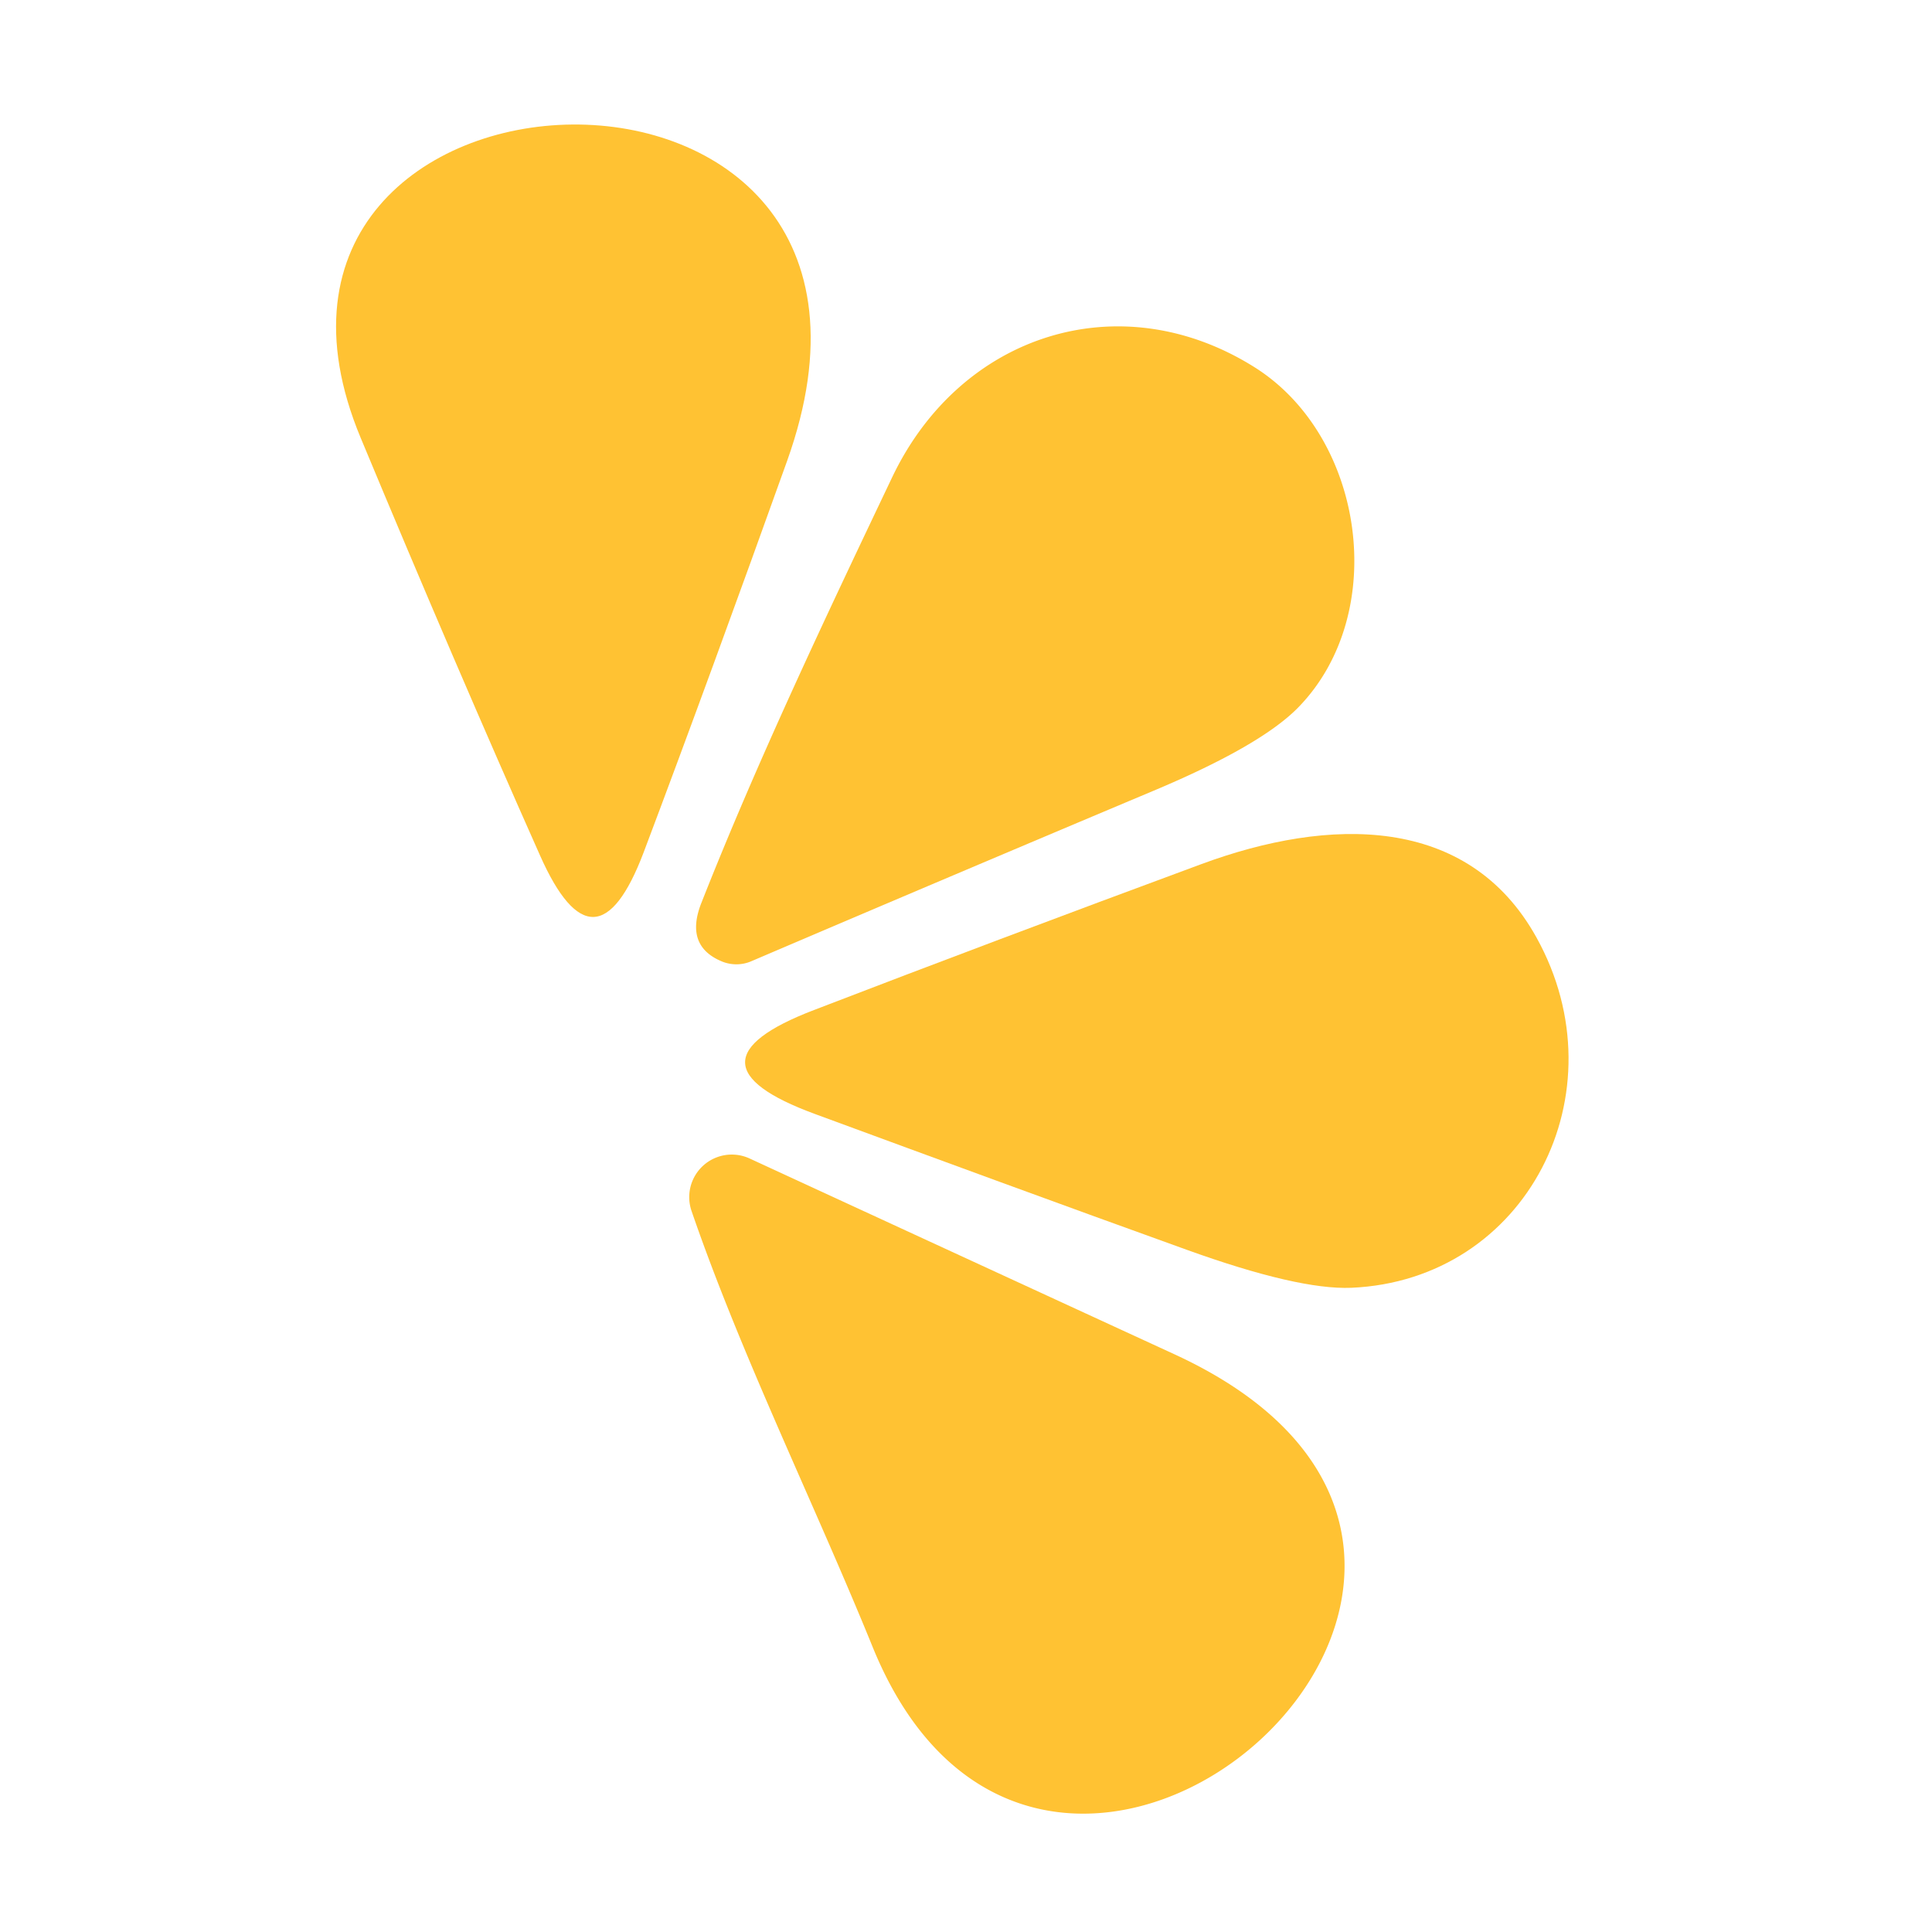
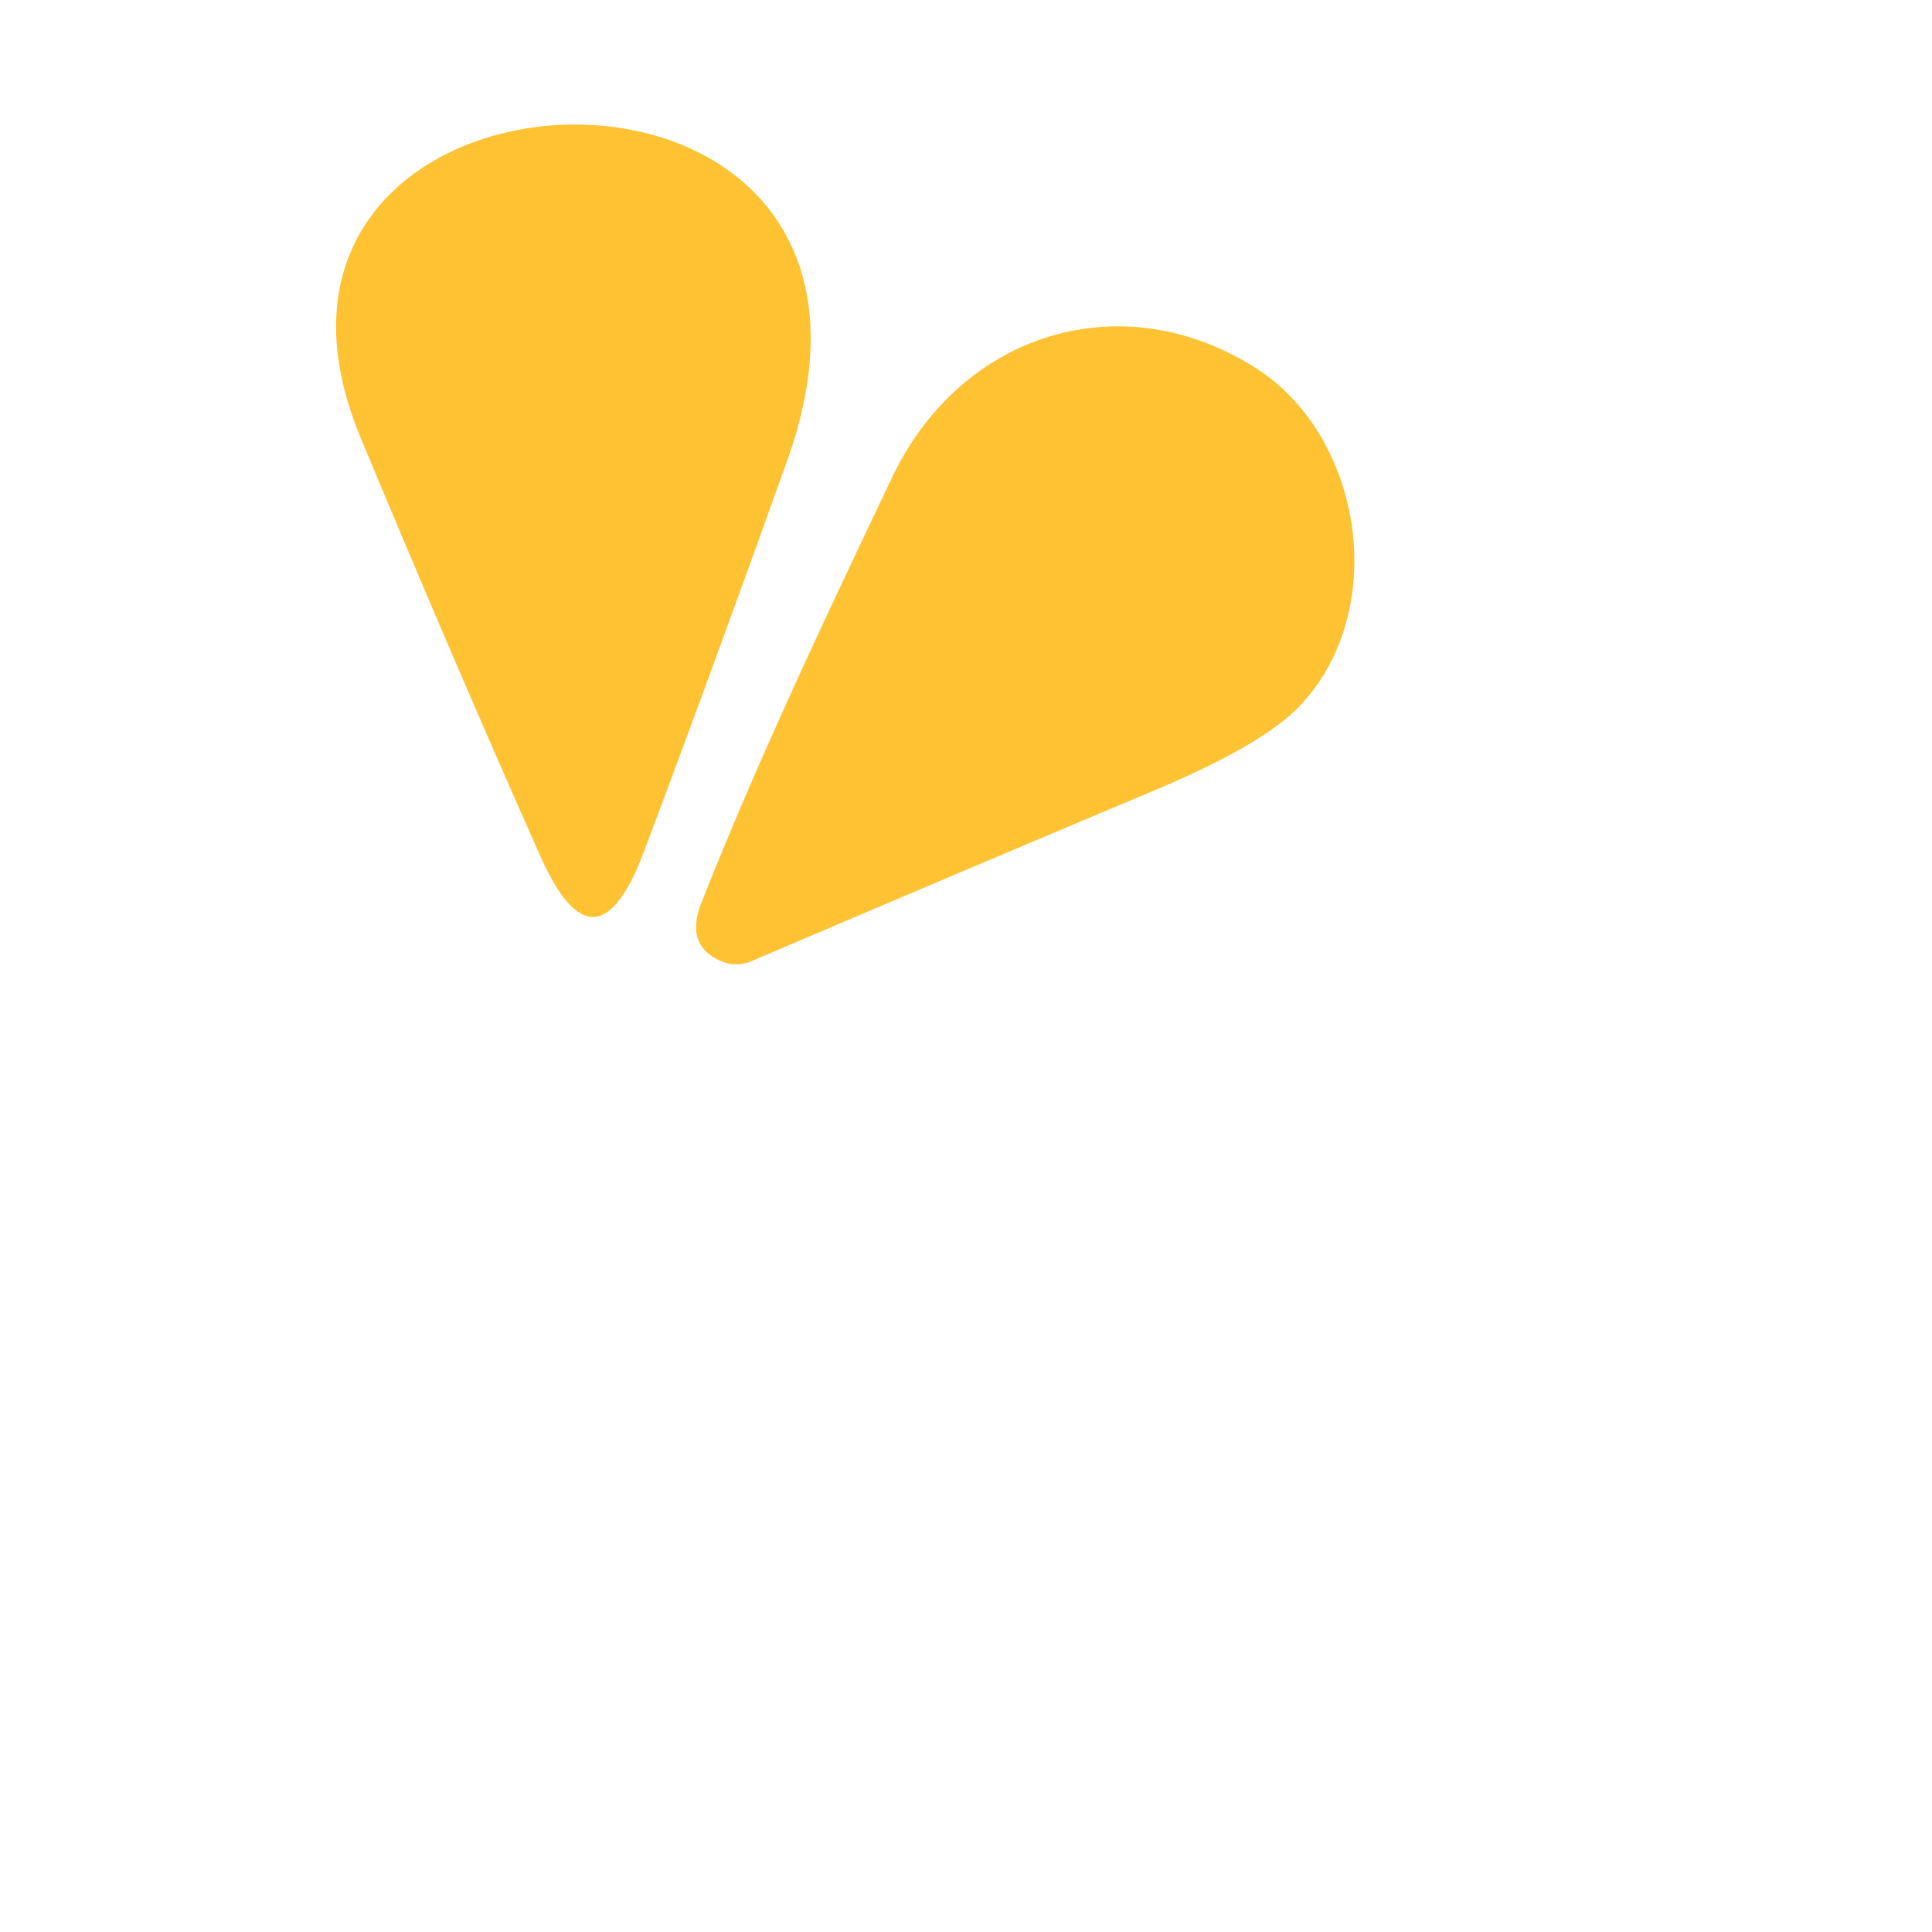
<svg xmlns="http://www.w3.org/2000/svg" version="1.1" viewBox="0.00 0.00 64.00 64.00">
  <path fill="#ffc233" d="   M 26.07 15.28   C 24.52 19.61 22.80 24.32 21.32 28.24   Q 19.72 32.46 17.89 28.34   Q 15.09 22.05 11.95 14.51   C 6.35 1.08 31.55 -0.01 26.07 15.28   Z" />
  <path fill="#ffc233" d="   M 23.23 29.92   C 25.09 25.20 27.36 20.42 29.54 15.84   C 31.81 11.04 37.12 9.38 41.55 12.16   C 45.19 14.44 46.05 20.28 43.03 23.41   Q 41.80 24.69 38.20 26.20   Q 31.66 28.95 24.87 31.85   A 1.27 1.25 43.9 0 1 23.94 31.86   Q 22.67 31.35 23.23 29.92   Z" />
-   <path fill="#ffc233" d="   M 39.31 41.40   C 35.20 39.92 31.09 38.41 26.99 36.90   Q 22.39 35.21 26.96 33.46   Q 32.86 31.19 39.81 28.62   C 44.01 27.07 48.63 26.96 50.90 31.06   C 53.75 36.20 50.57 42.41 44.76 42.66   Q 43.00 42.73 39.31 41.40   Z" />
-   <path fill="#ffc233" d="   M 28.90 54.54   C 26.98 49.82 24.55 44.89 22.91 40.12   A 1.41 1.41 0.0 0 1 24.84 38.38   Q 31.71 41.55 38.90 44.86   C 53.98 51.79 34.69 68.82 28.90 54.54   Z" />
</svg>